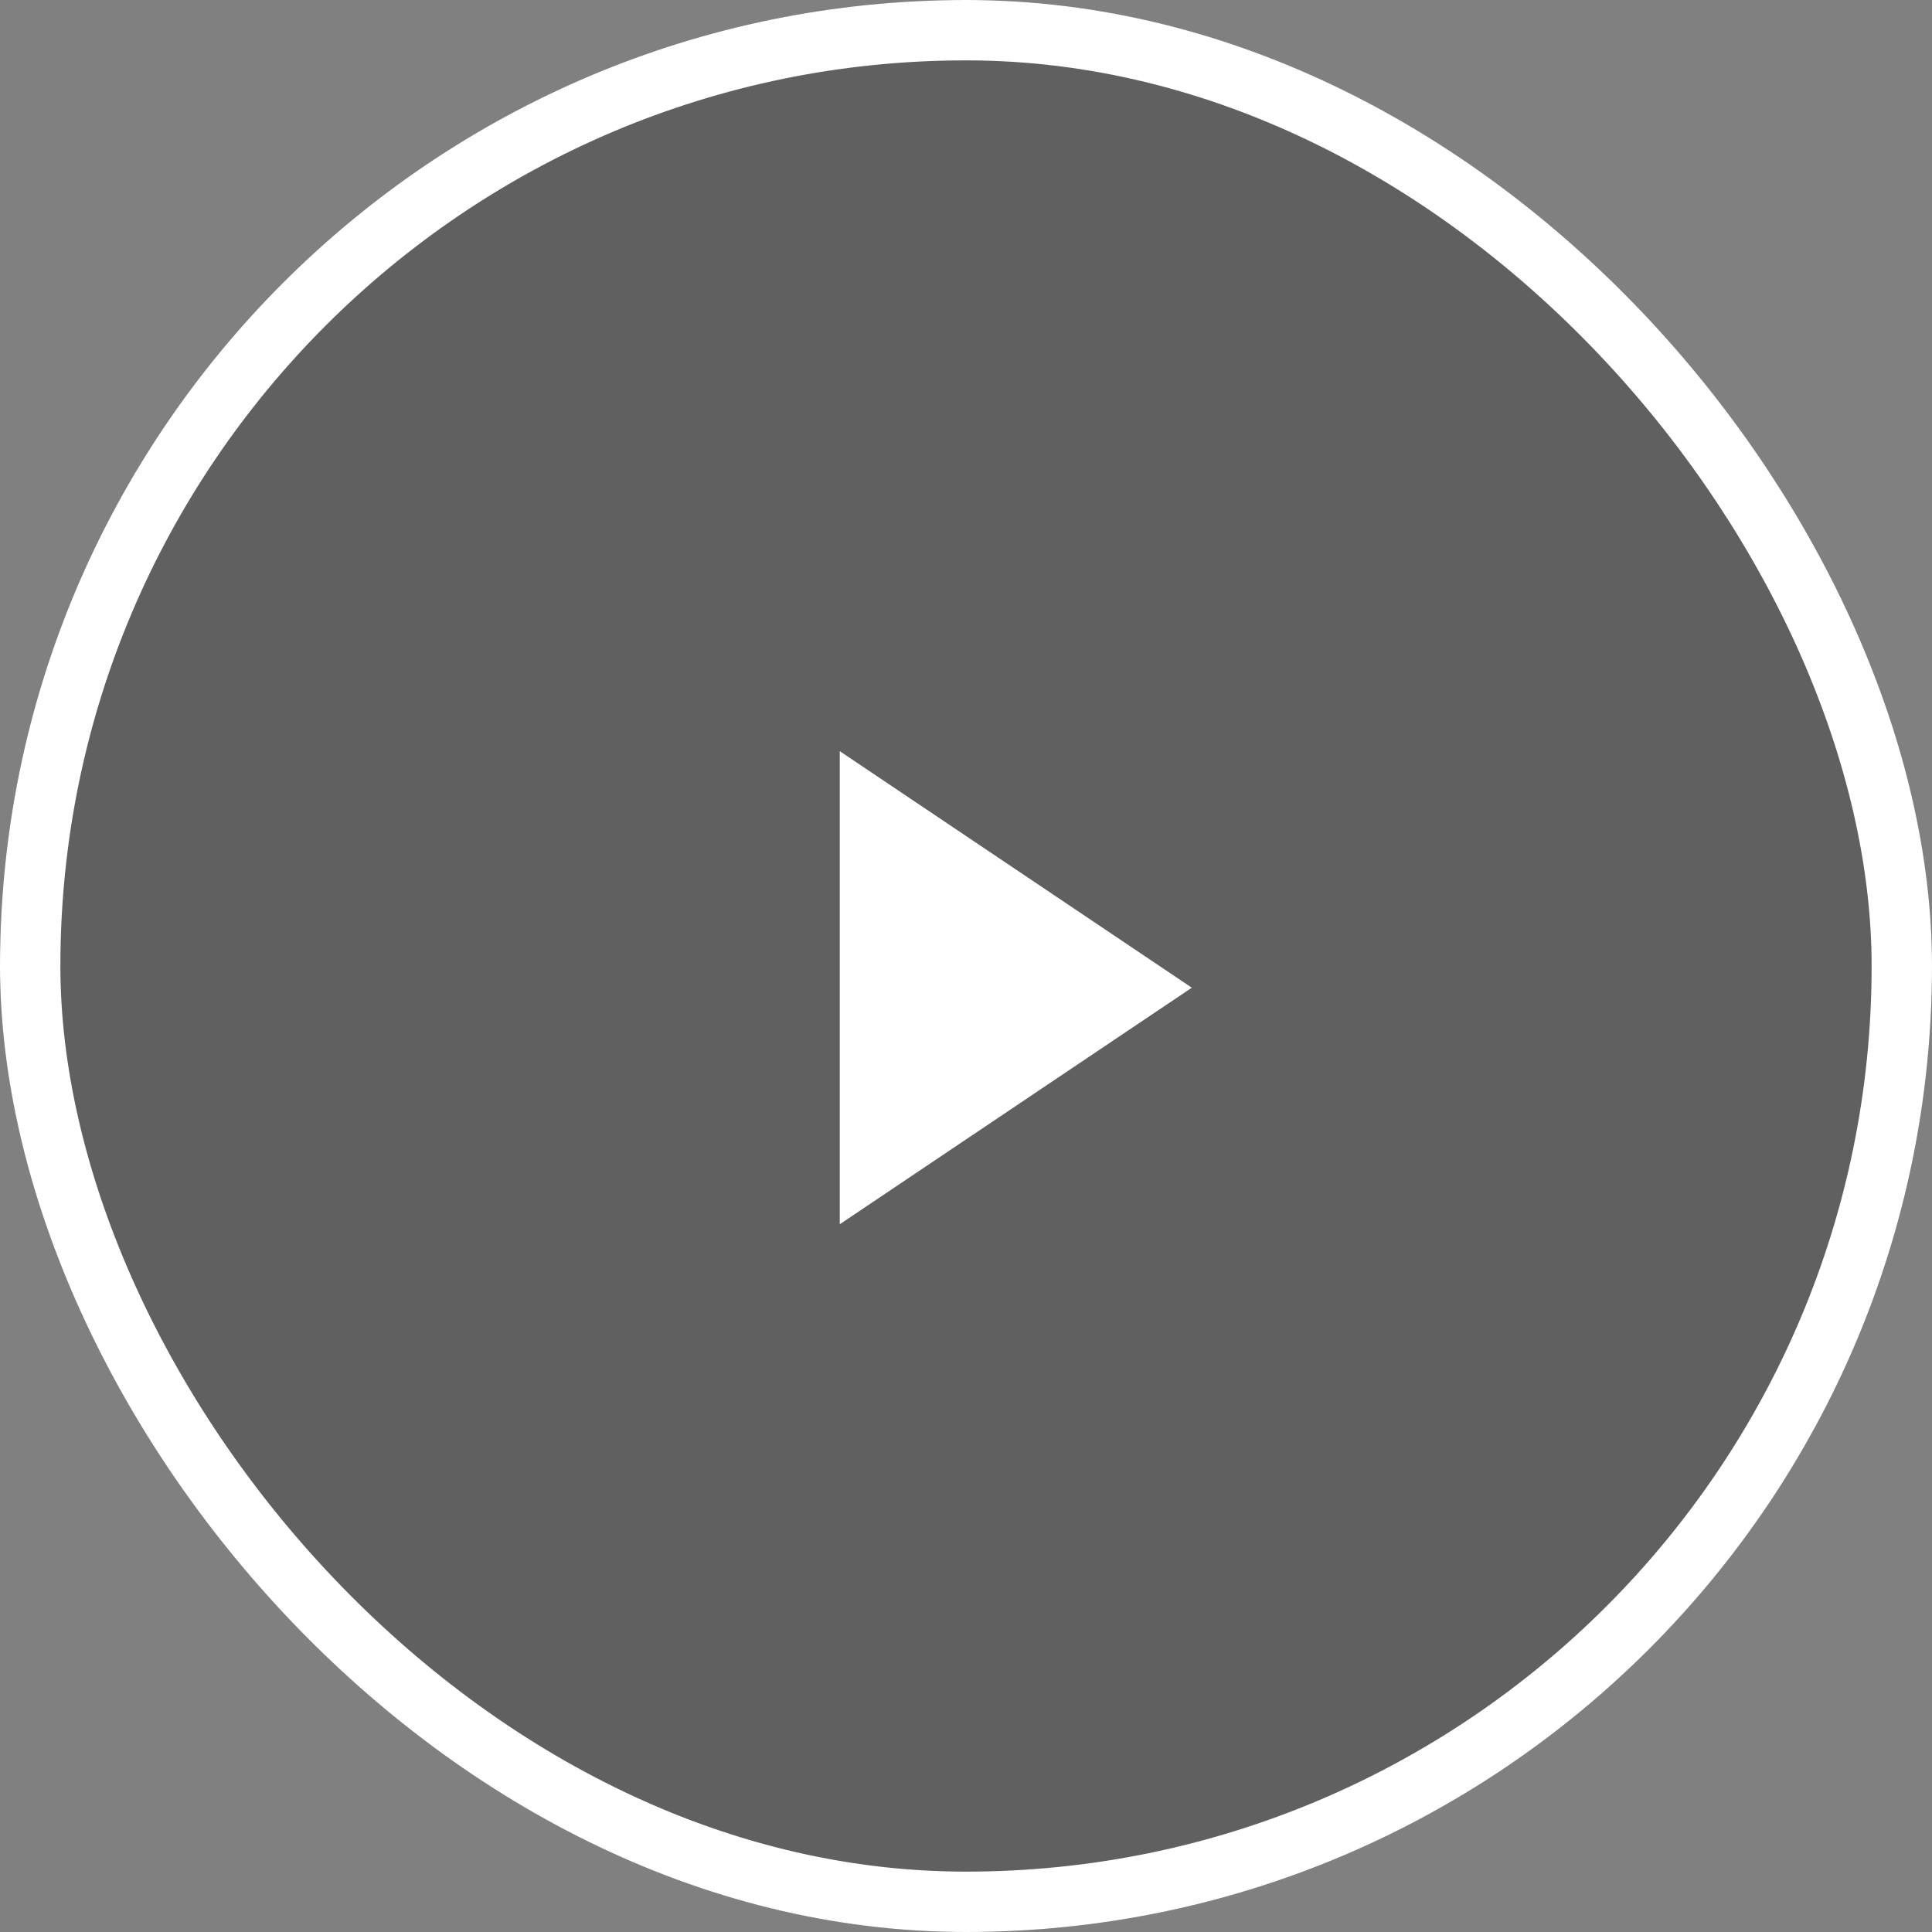
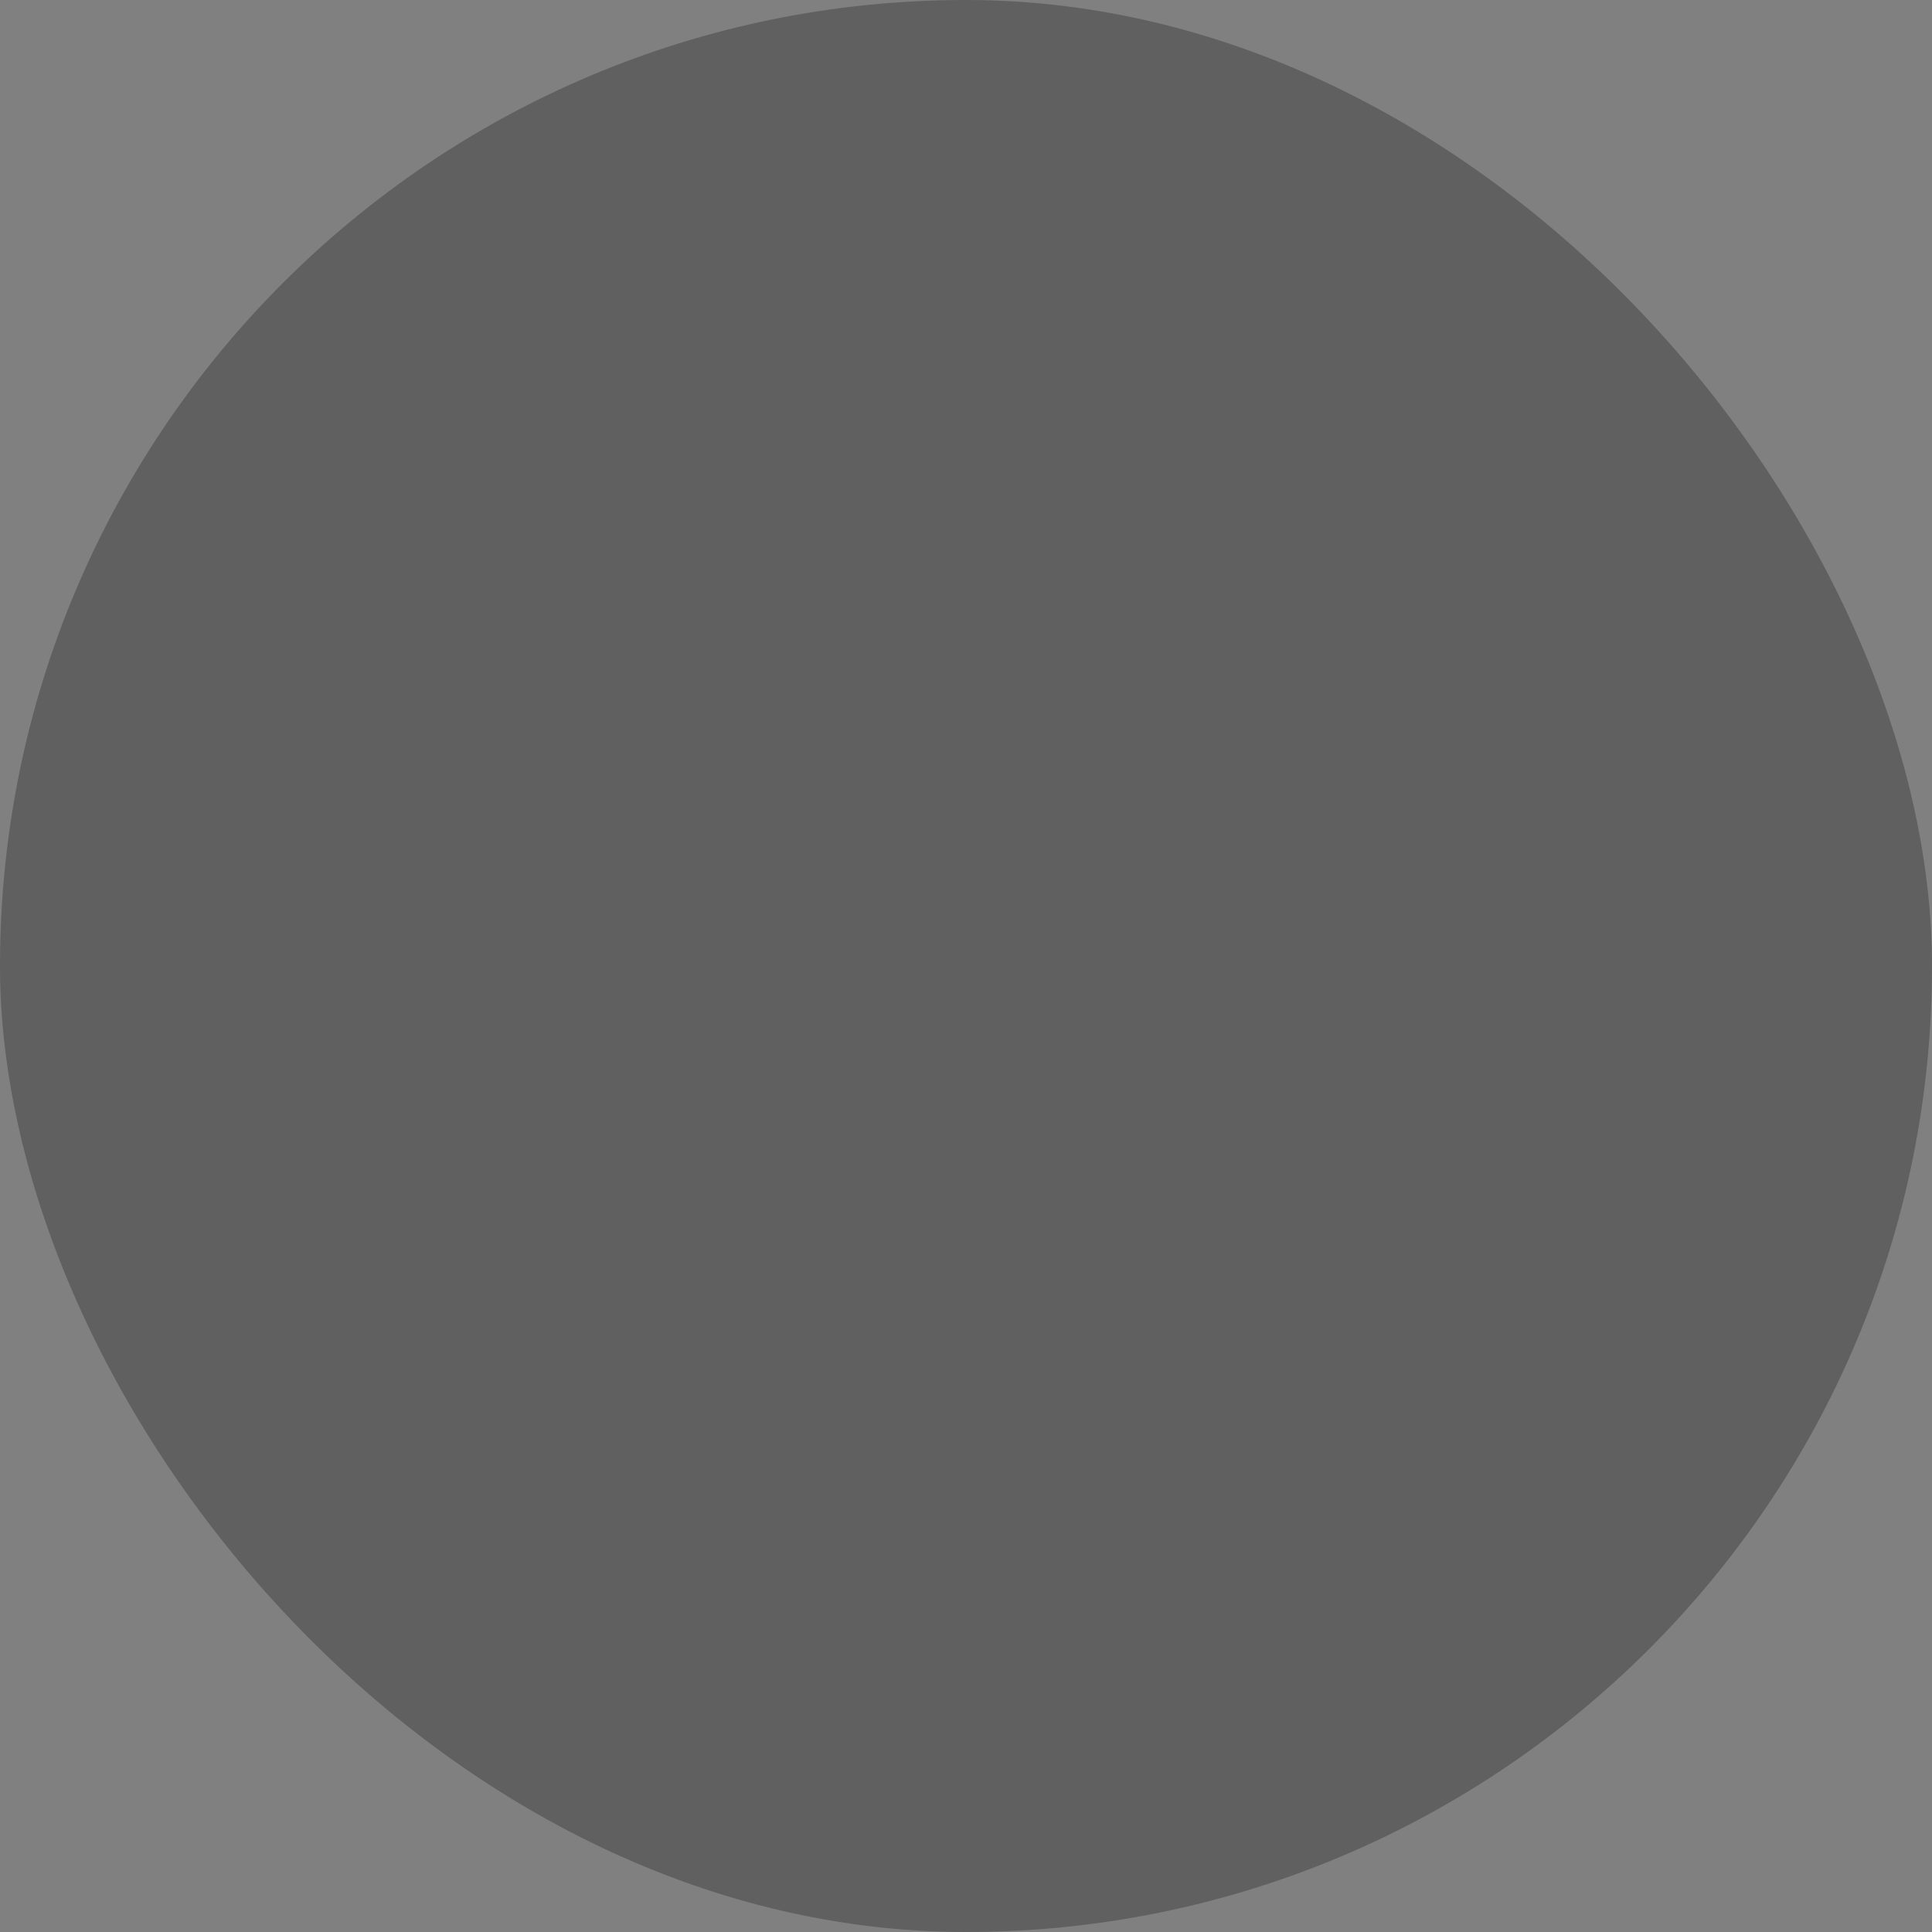
<svg xmlns="http://www.w3.org/2000/svg" width="128" height="128" viewBox="0 0 128 128">
  <rect x="0" y="0" width="128" height="128" fill="#808080" stroke="none" />
  <g id="Group_4414" data-name="Group 4414" transform="translate(-1290 -3254)">
    <g id="Rectangle_226" data-name="Rectangle 226" transform="translate(1290 3254)" fill="rgba(0,0,0,0.25)" stroke="#fff" stroke-width="4">
      <rect width="128" height="128" rx="64" stroke="none" />
-       <rect x="2" y="2" width="124" height="124" rx="62" fill="none" />
    </g>
-     <path id="Path_27" data-name="Path 27" d="M8437.221,784.7l23.324-15.671-23.324-15.671Z" transform="translate(-7091.584 2550.409)" fill="#fff" />
  </g>
</svg>